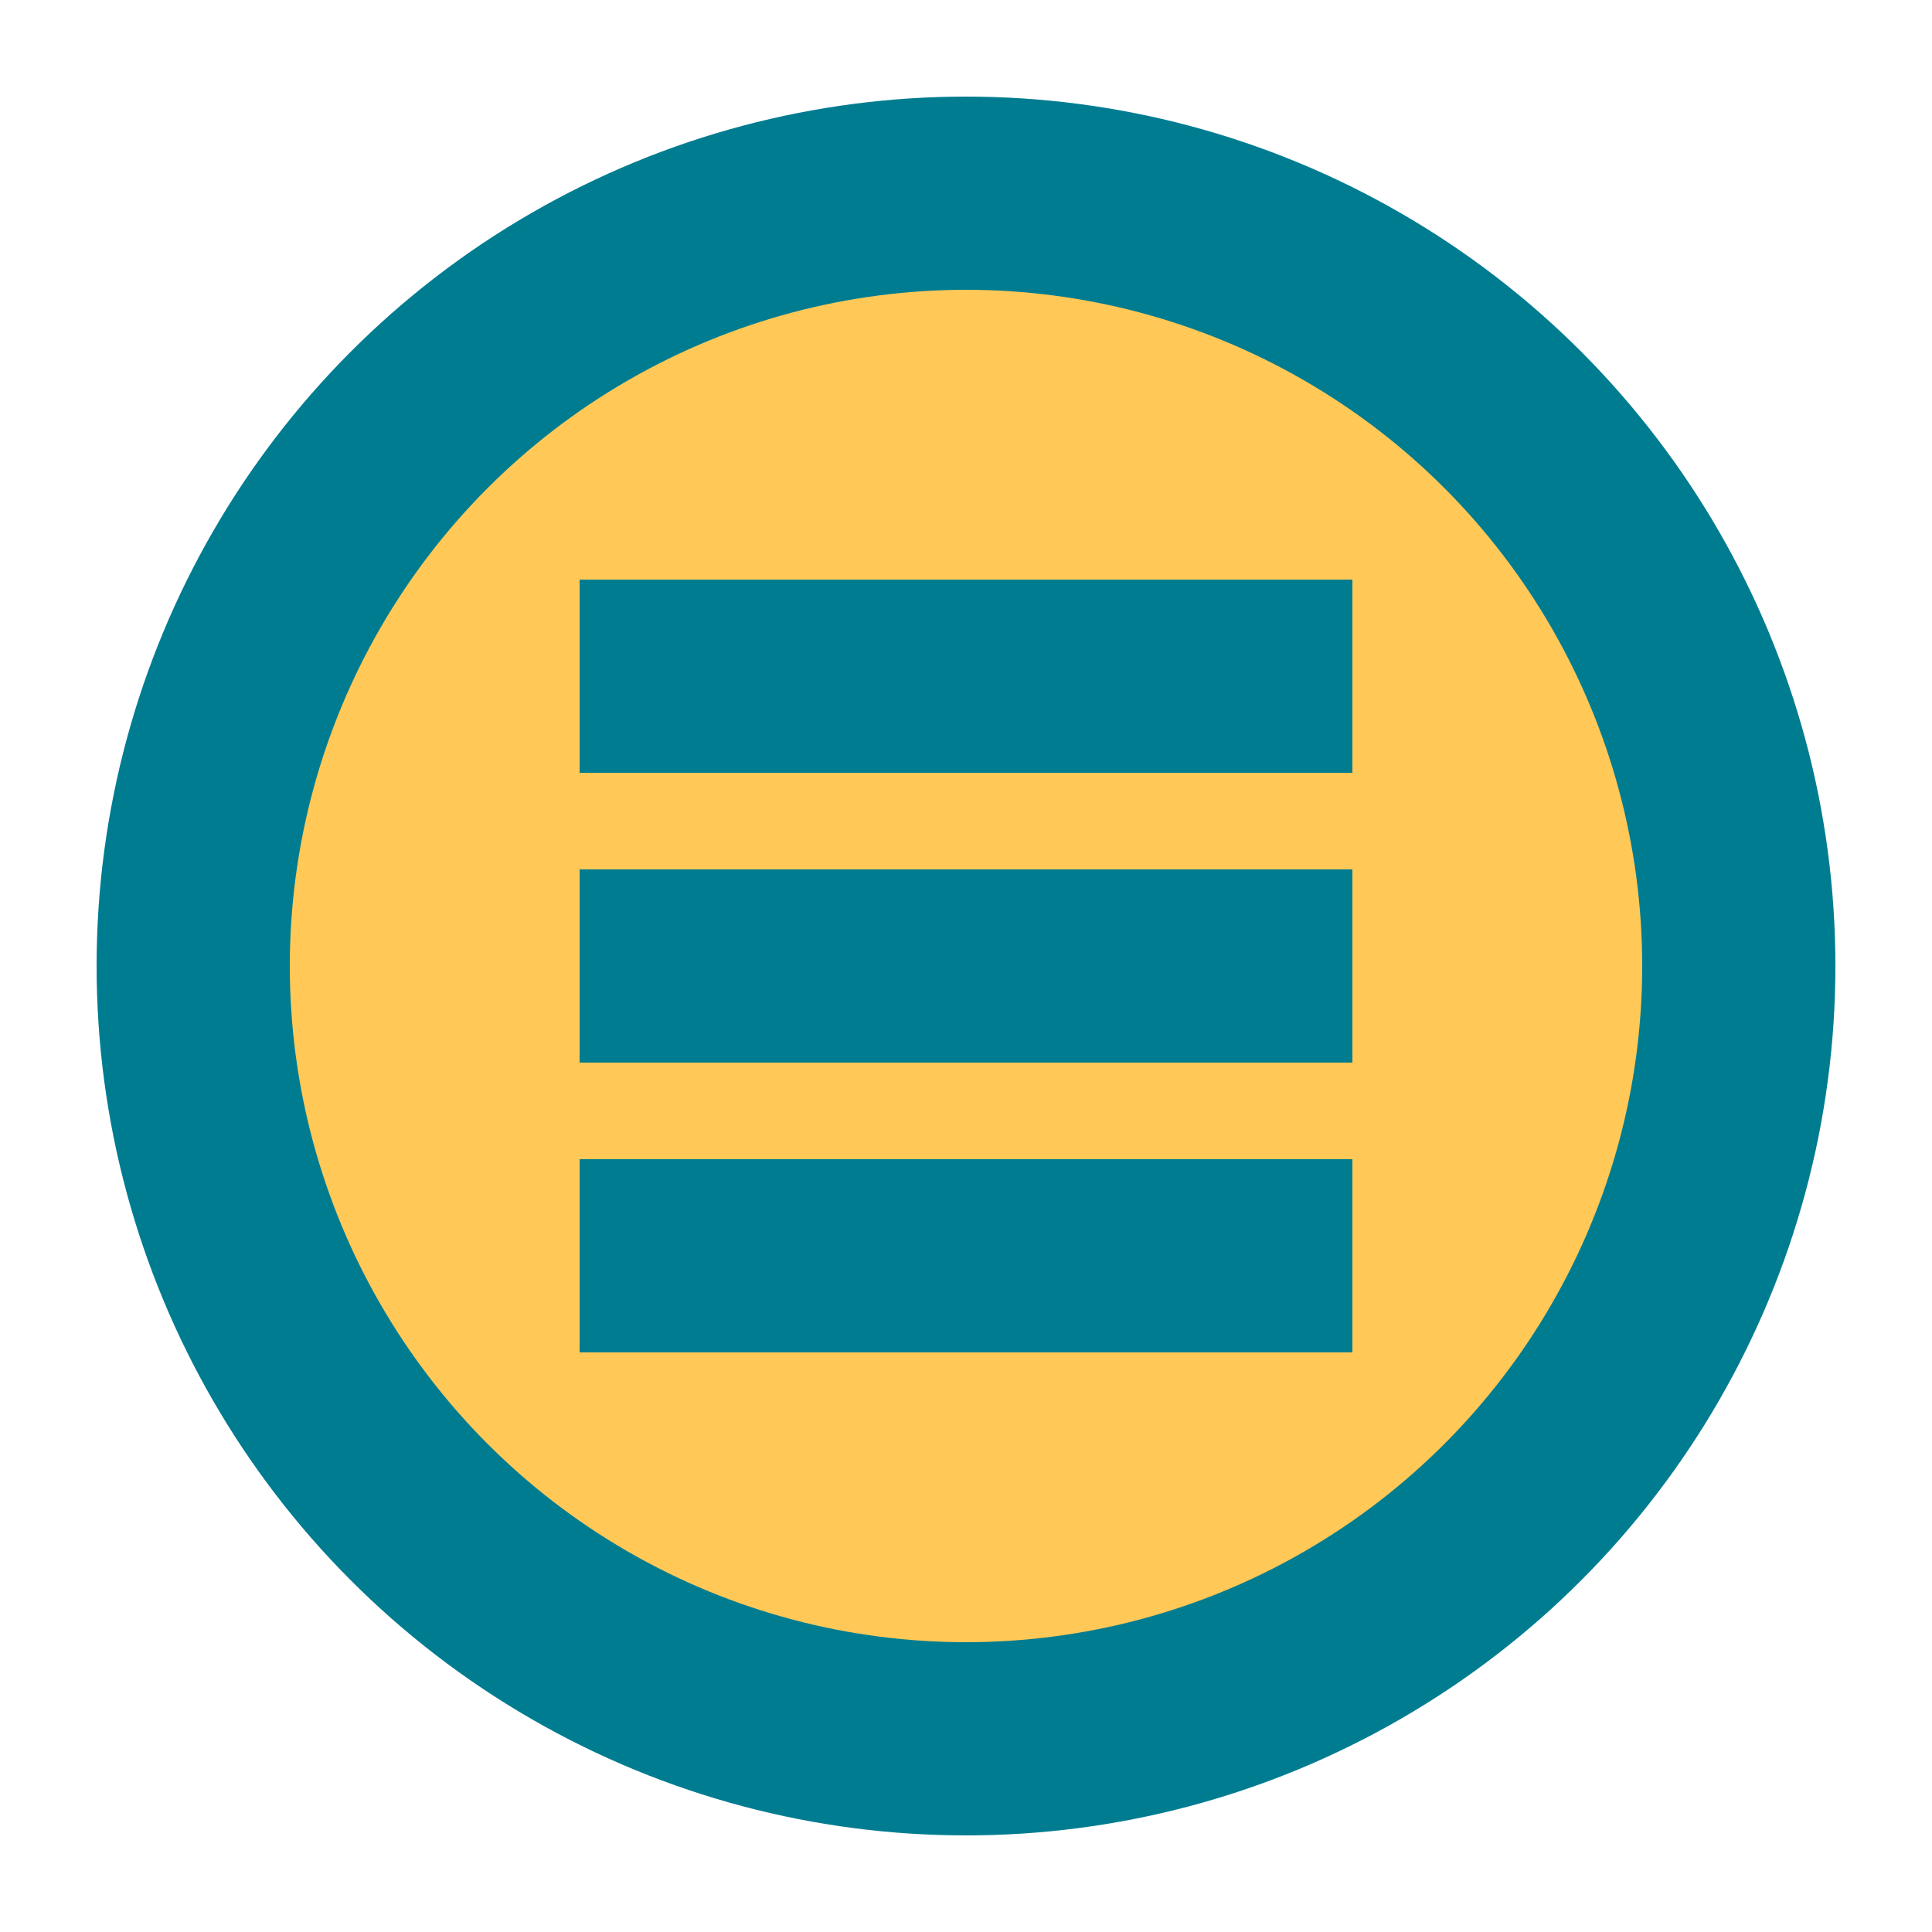
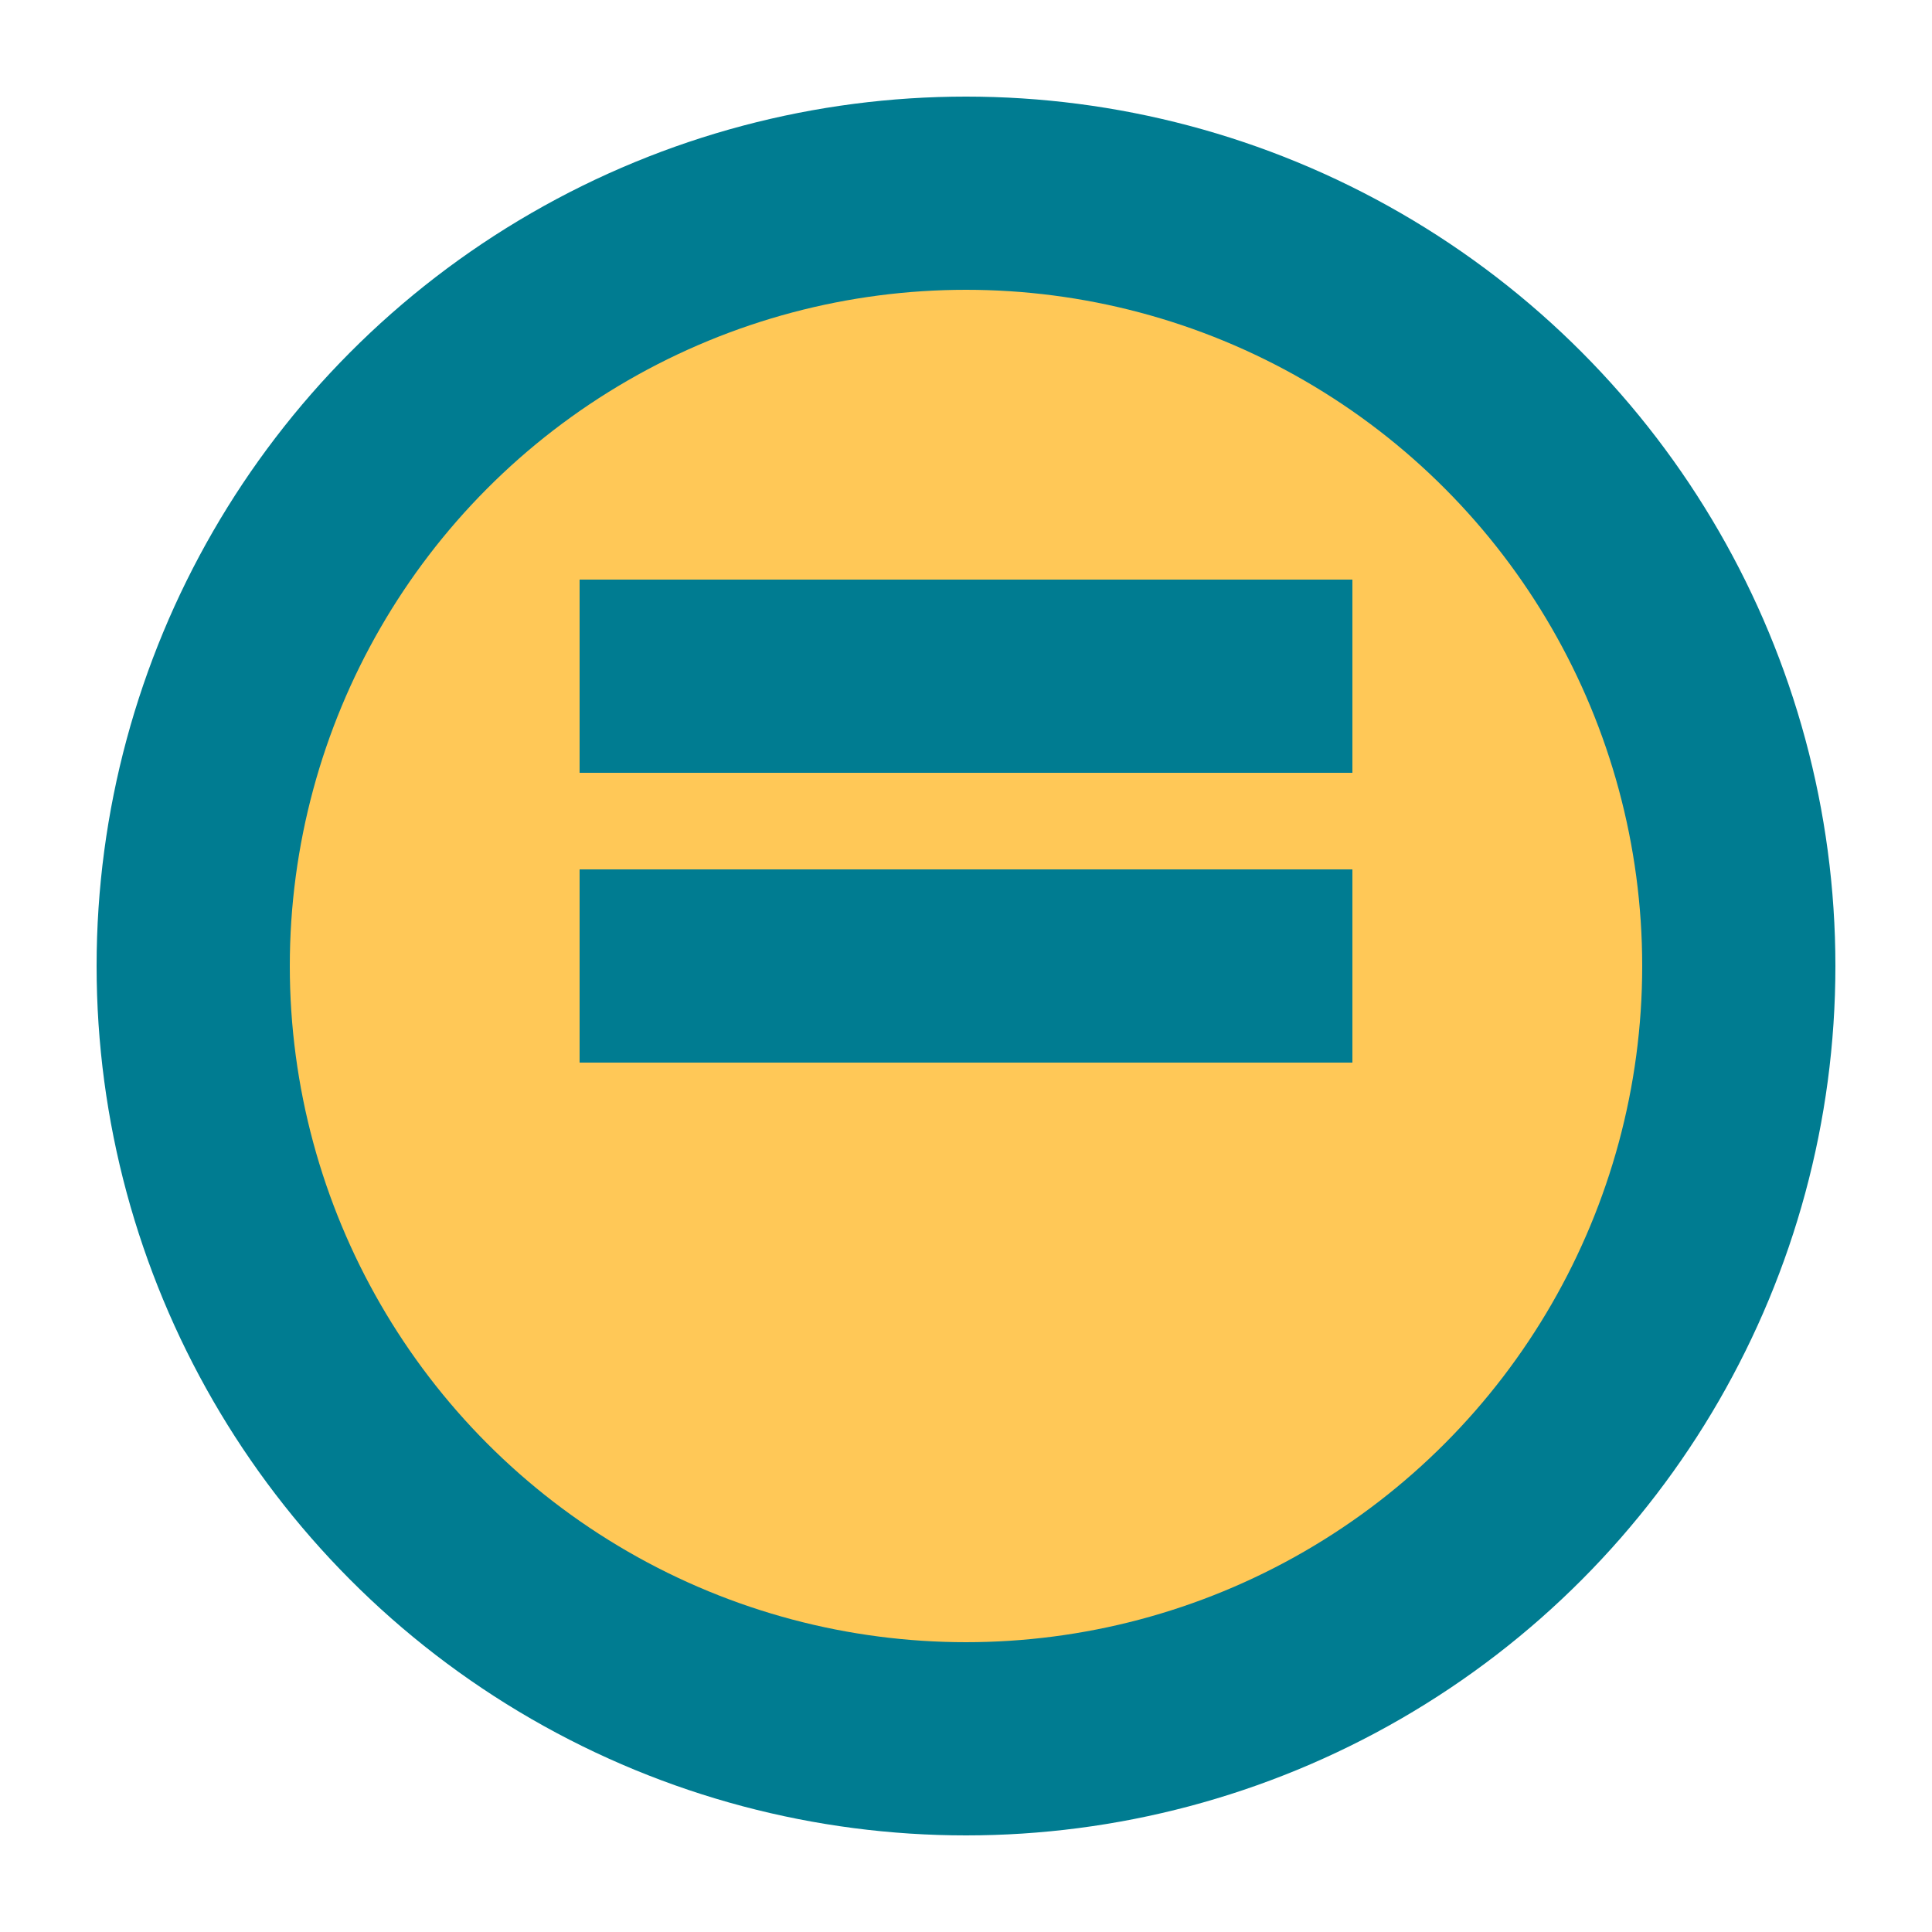
<svg xmlns="http://www.w3.org/2000/svg" viewBox="0 0 40 40" width="40" height="40">
  <circle cx="20" cy="20" r="18" fill="#007C91" />
  <circle cx="20" cy="20" r="14" fill="#FFC857" />
  <path d="M12,12 L28,12 L28,16 L12,16 Z" fill="#007C91" />
  <path d="M12,18 L28,18 L28,22 L12,22 Z" fill="#007C91" />
-   <path d="M12,24 L28,24 L28,28 L12,28 Z" fill="#007C91" />
</svg>